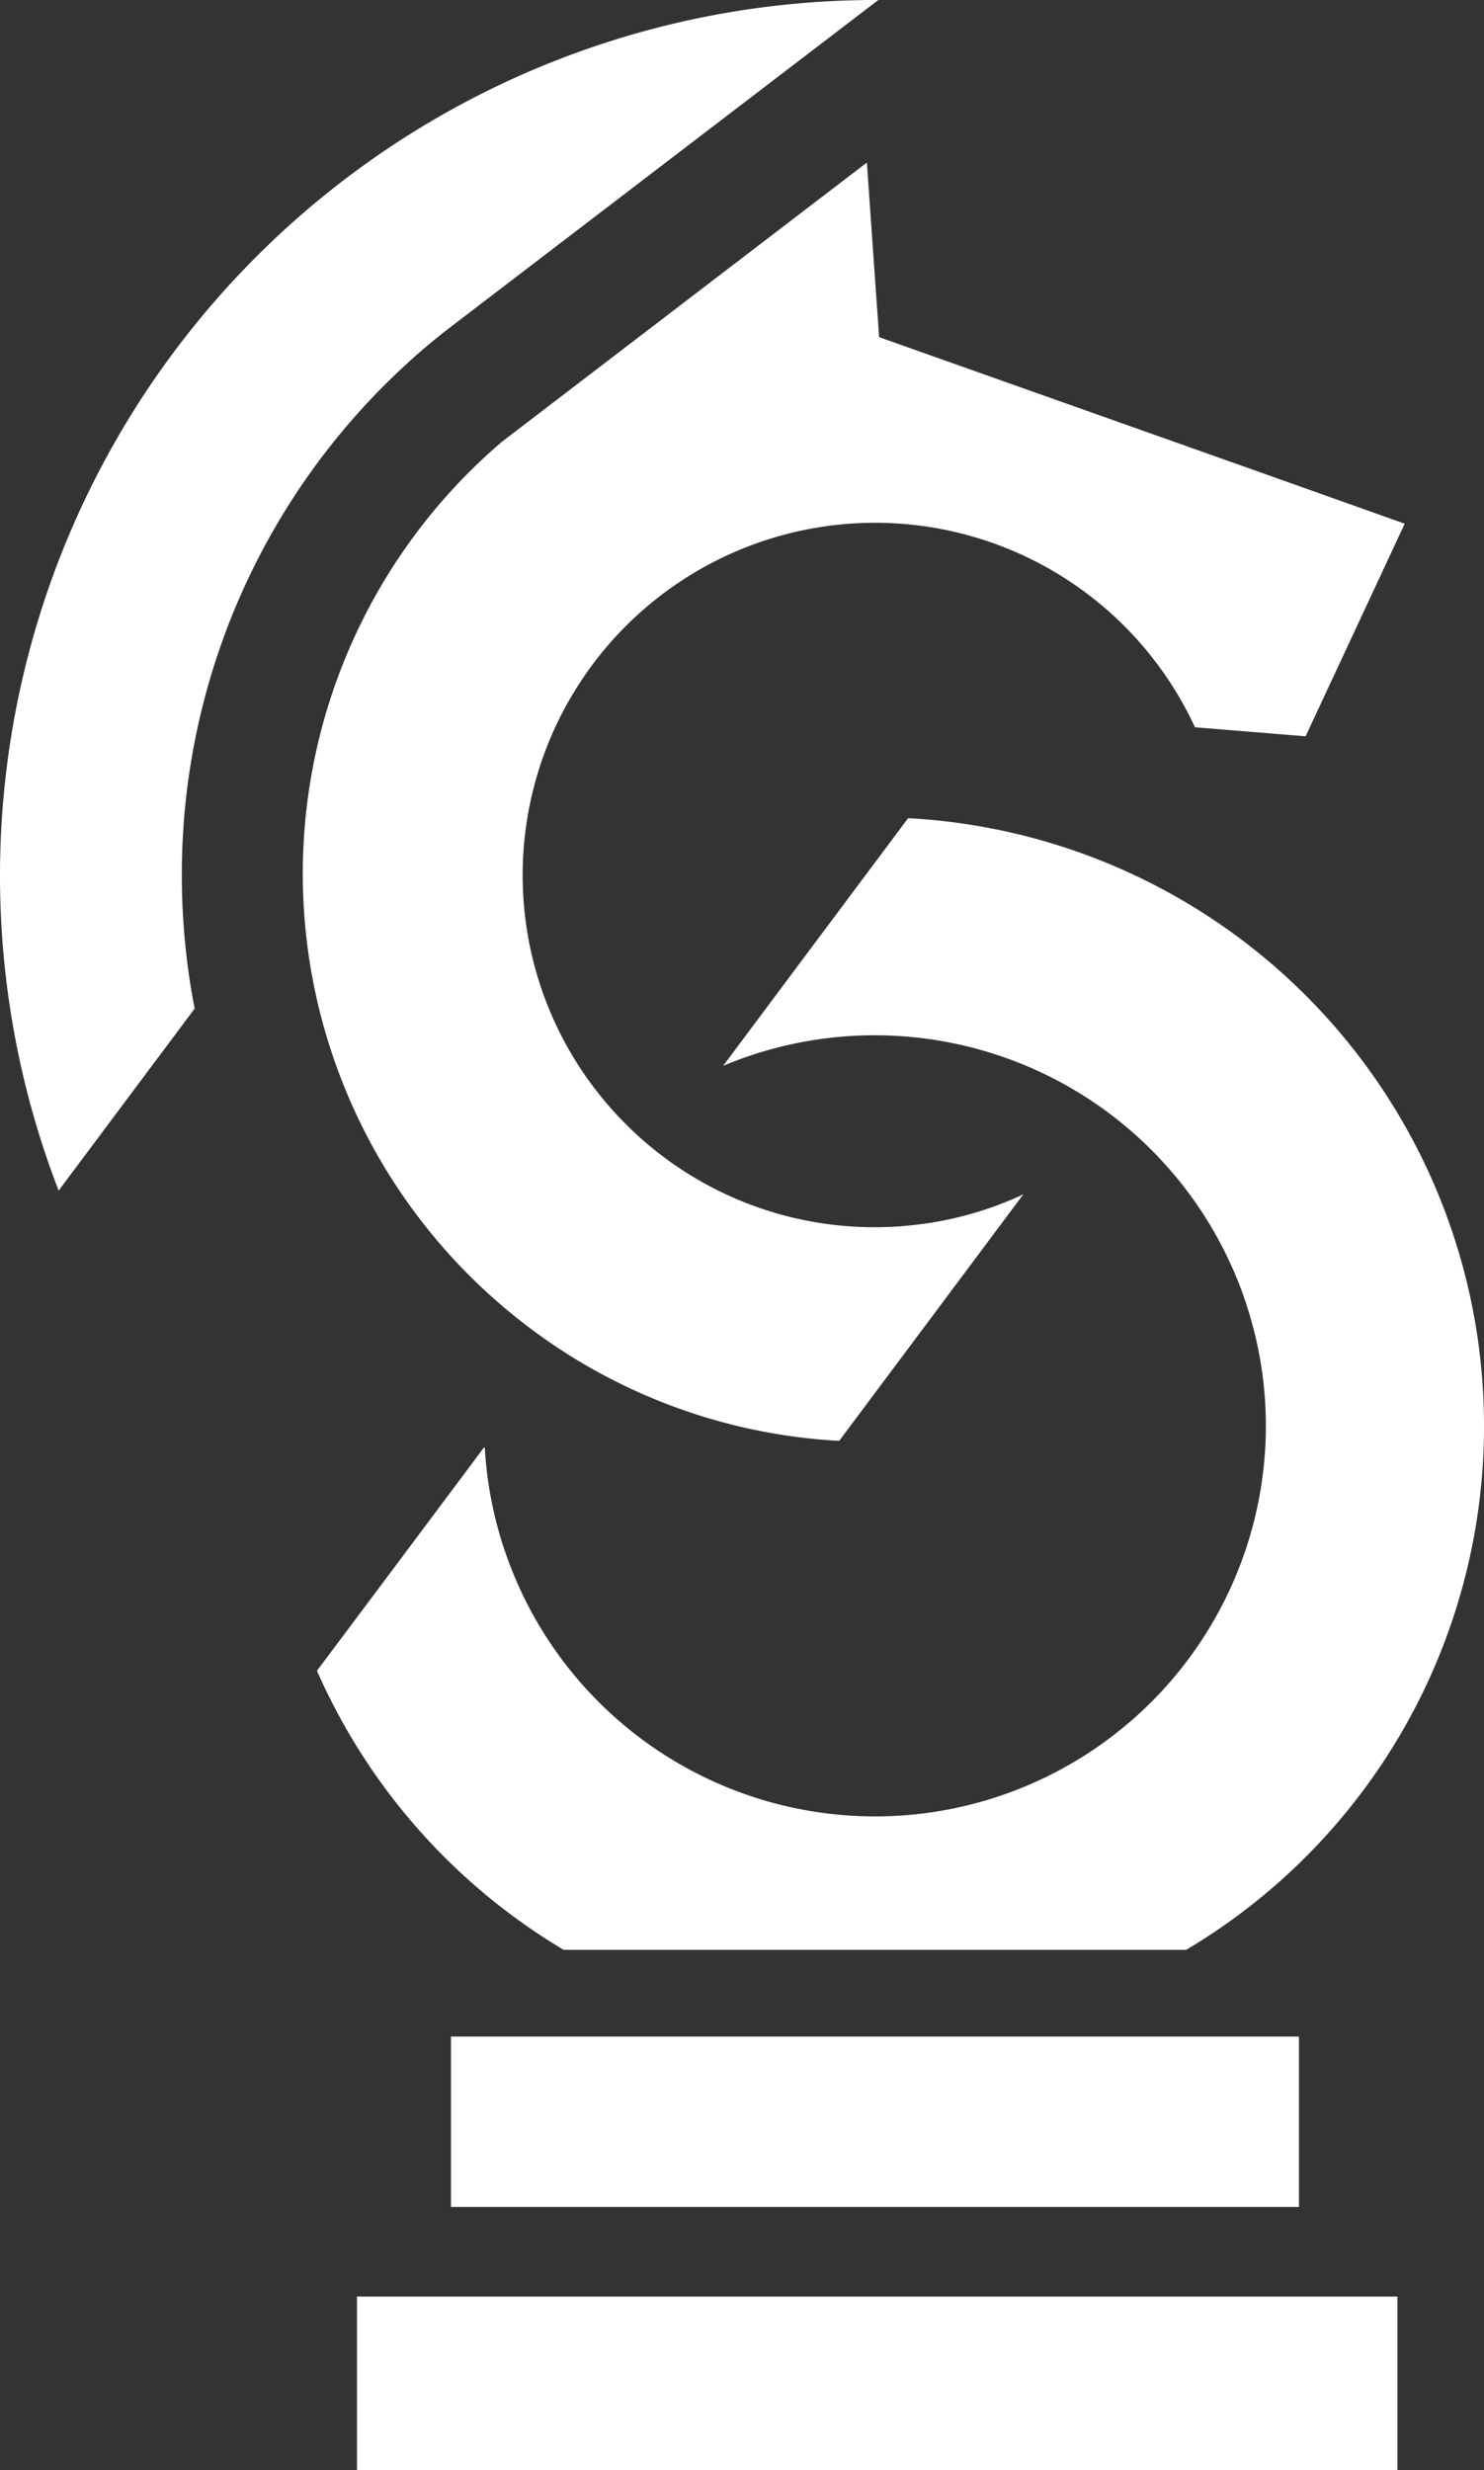
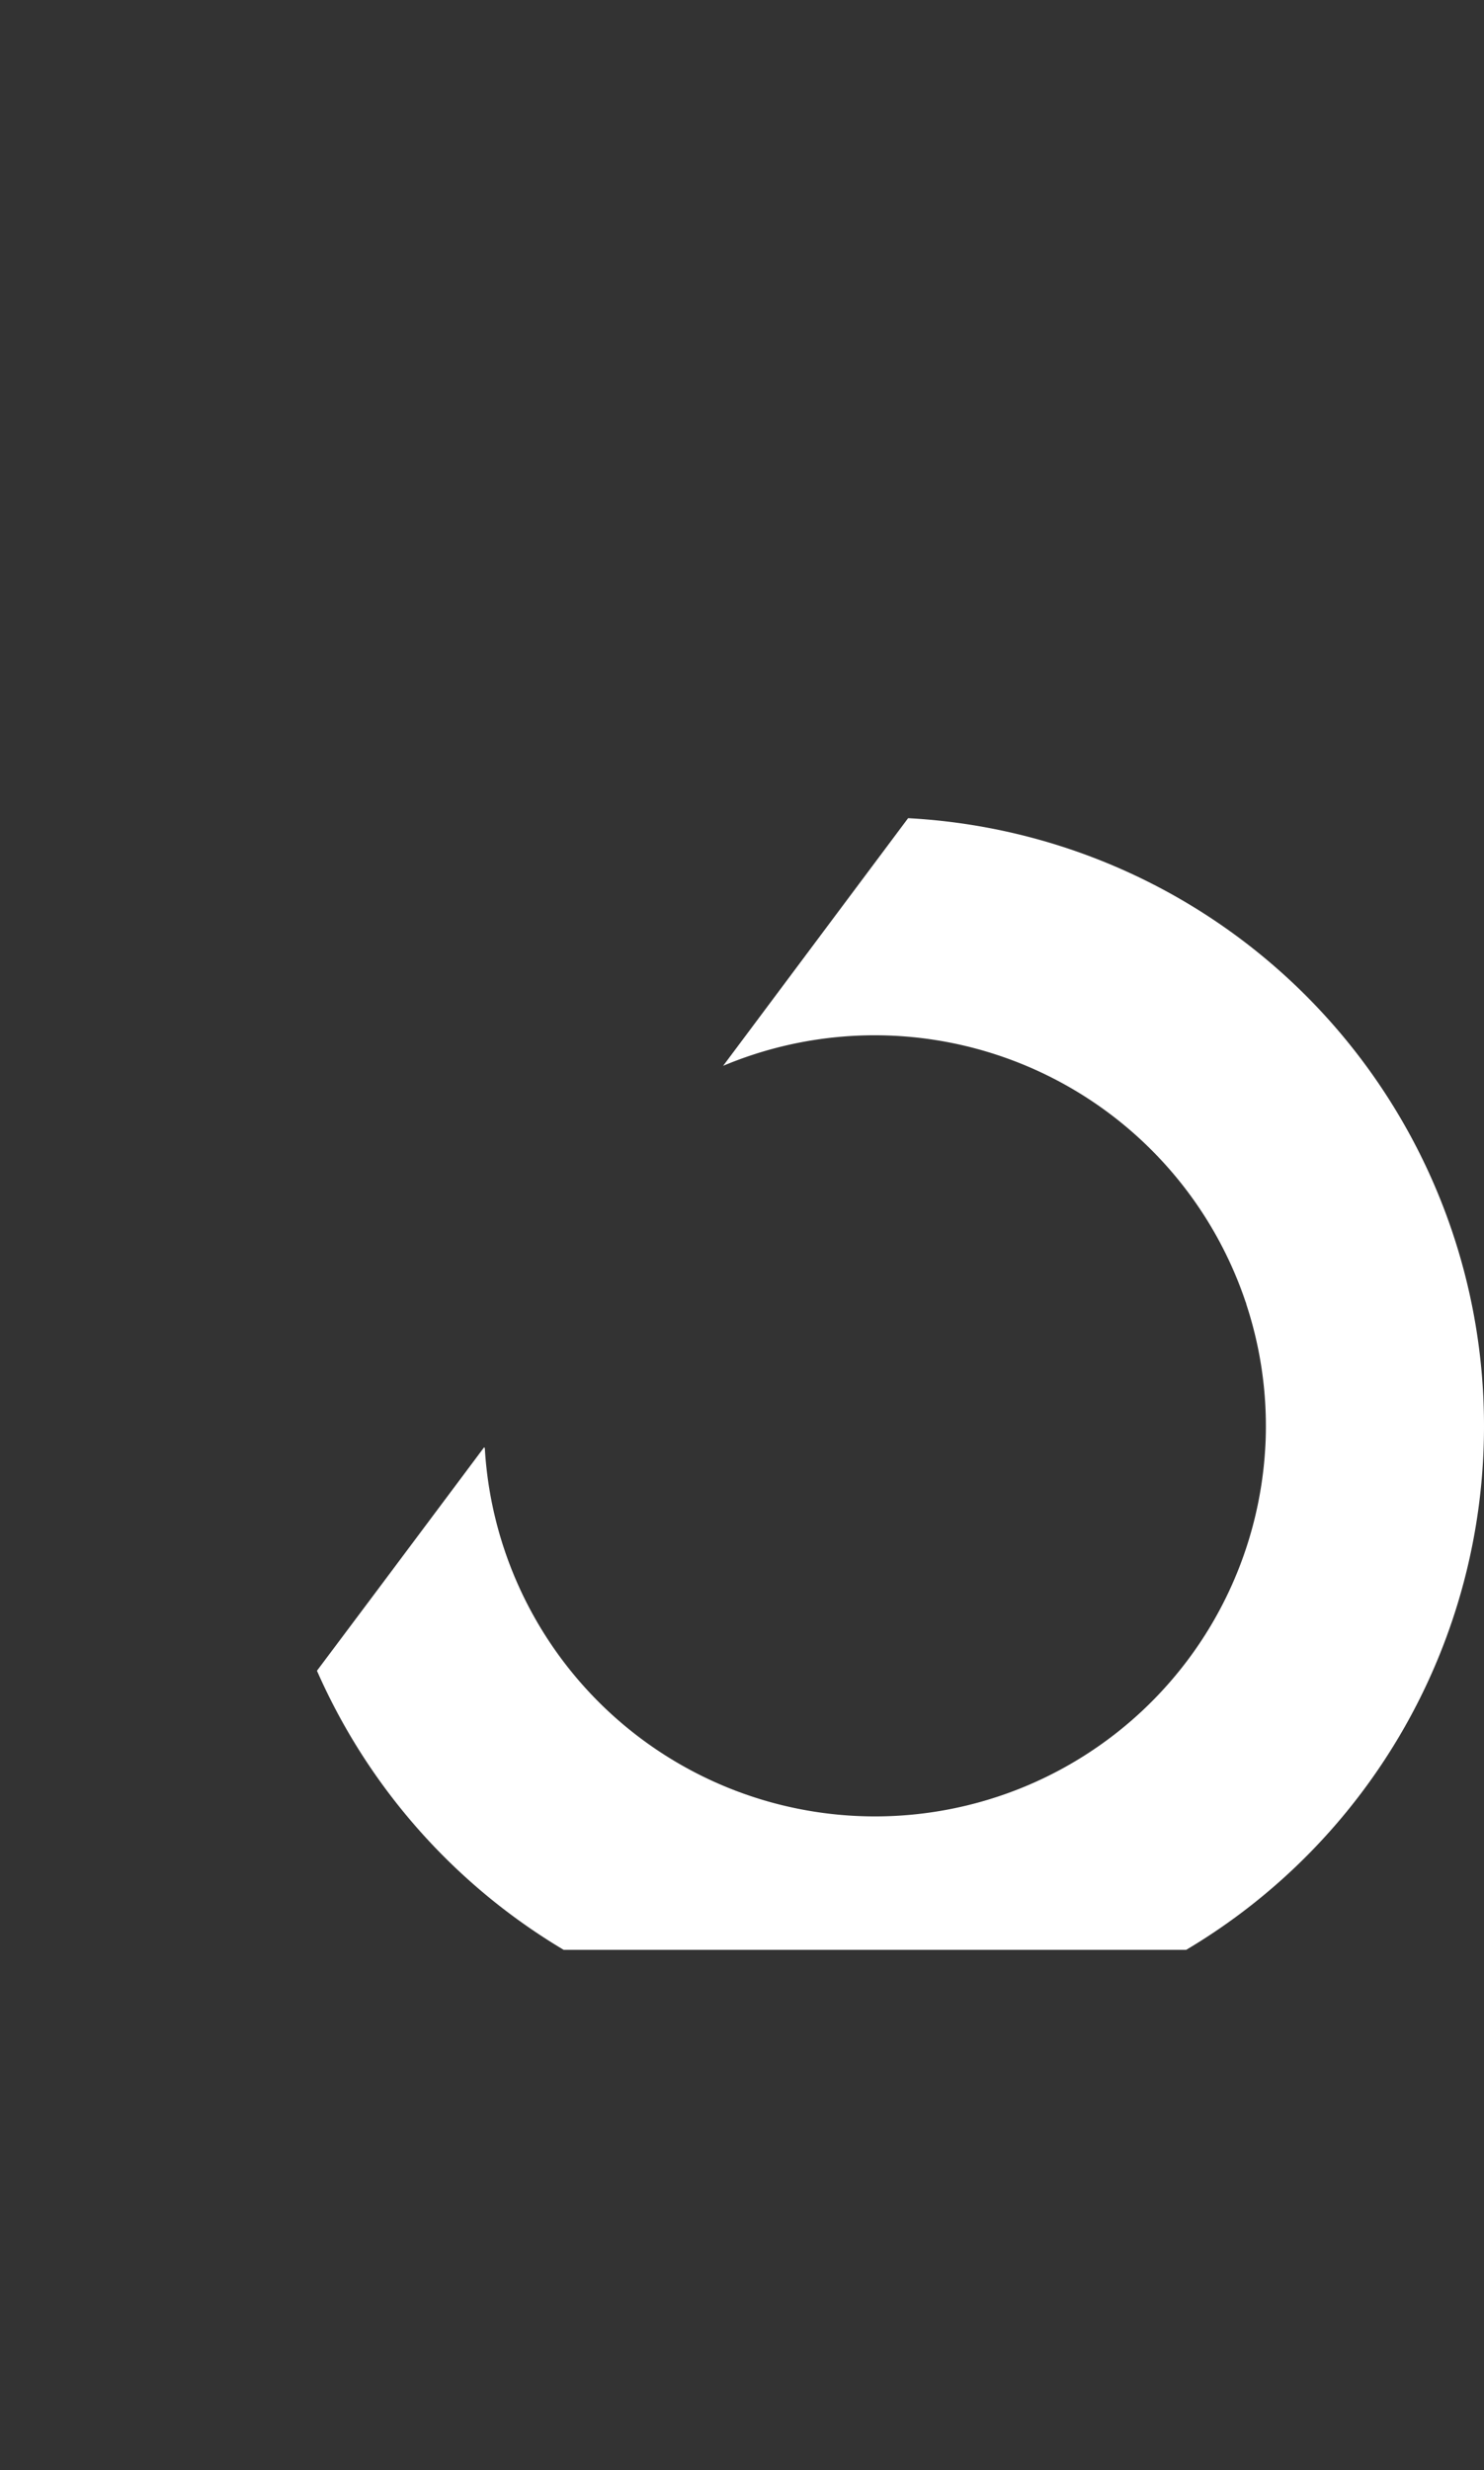
<svg xmlns="http://www.w3.org/2000/svg" viewBox="0 0 254.8 424.14">
  <rect x="0" y="0" width="254.8" height="424.14" fill="#333333" stroke="none" />
  <defs>
    <style>.cls-1{fill:#fff;}</style>
  </defs>
  <g id="Layer_2" data-name="Layer 2">
    <g id="Layer_1-2" data-name="Layer 1">
-       <path class="cls-1" d="M150.81,0,79.64,54.41l-3.31,2.53a118.79,118.79,0,0,0-45.11,93.29,120.22,120.22,0,0,0,1.27,17.49q.4,2.75.94,5.44L10.07,204.42A149.58,149.58,0,0,1,1.61,172.3,150.36,150.36,0,0,1,150.22,0Z" />
-       <rect class="cls-1" x="77.43" y="349.67" width="145.6" height="29.26" />
-       <rect class="cls-1" x="61.29" y="394.31" width="178.65" height="29.83" />
-       <path class="cls-1" d="M241.19,89.92l-6.13,13.14-10.89,23.36-19-1.55-.44-.93c-.2-.42-.41-.83-.62-1.25,0,0,0,0,0,0A60.51,60.51,0,0,0,90.39,159.11h0a60.35,60.35,0,0,0,17.16,34l0,0a60.32,60.32,0,0,0,42.64,17.6c1.71,0,3.42-.07,5.09-.22s3.5-.36,5.21-.66h0a59.74,59.74,0,0,0,15.21-4.76l-31.61,42.32h0A97,97,0,0,1,86.33,224.3q-2.89-2.46-5.58-5.13A97.53,97.53,0,0,1,86.2,75.83l8.5-6.5,49.67-38,4.47-3.42.23,3.29,1.49,21.24.39,5.45,68.83,24.41Z" />
      <path class="cls-1" d="M254.8,244.89a104.53,104.53,0,0,1-51.13,89.89H96.78a104.9,104.9,0,0,1-42.36-47.92l10-13.35,18.69-25a.51.51,0,0,0,.13.09h0a67.11,67.11,0,0,0,134,0c.08-1.22.11-2.45.11-3.69a66.75,66.75,0,0,0-3.37-21c0-.16-.1-.32-.15-.48A67.18,67.18,0,0,0,124.16,183L142,159.11l13.92-18.63A104.46,104.46,0,0,1,254.8,244.89Z" />
    </g>
  </g>
</svg>